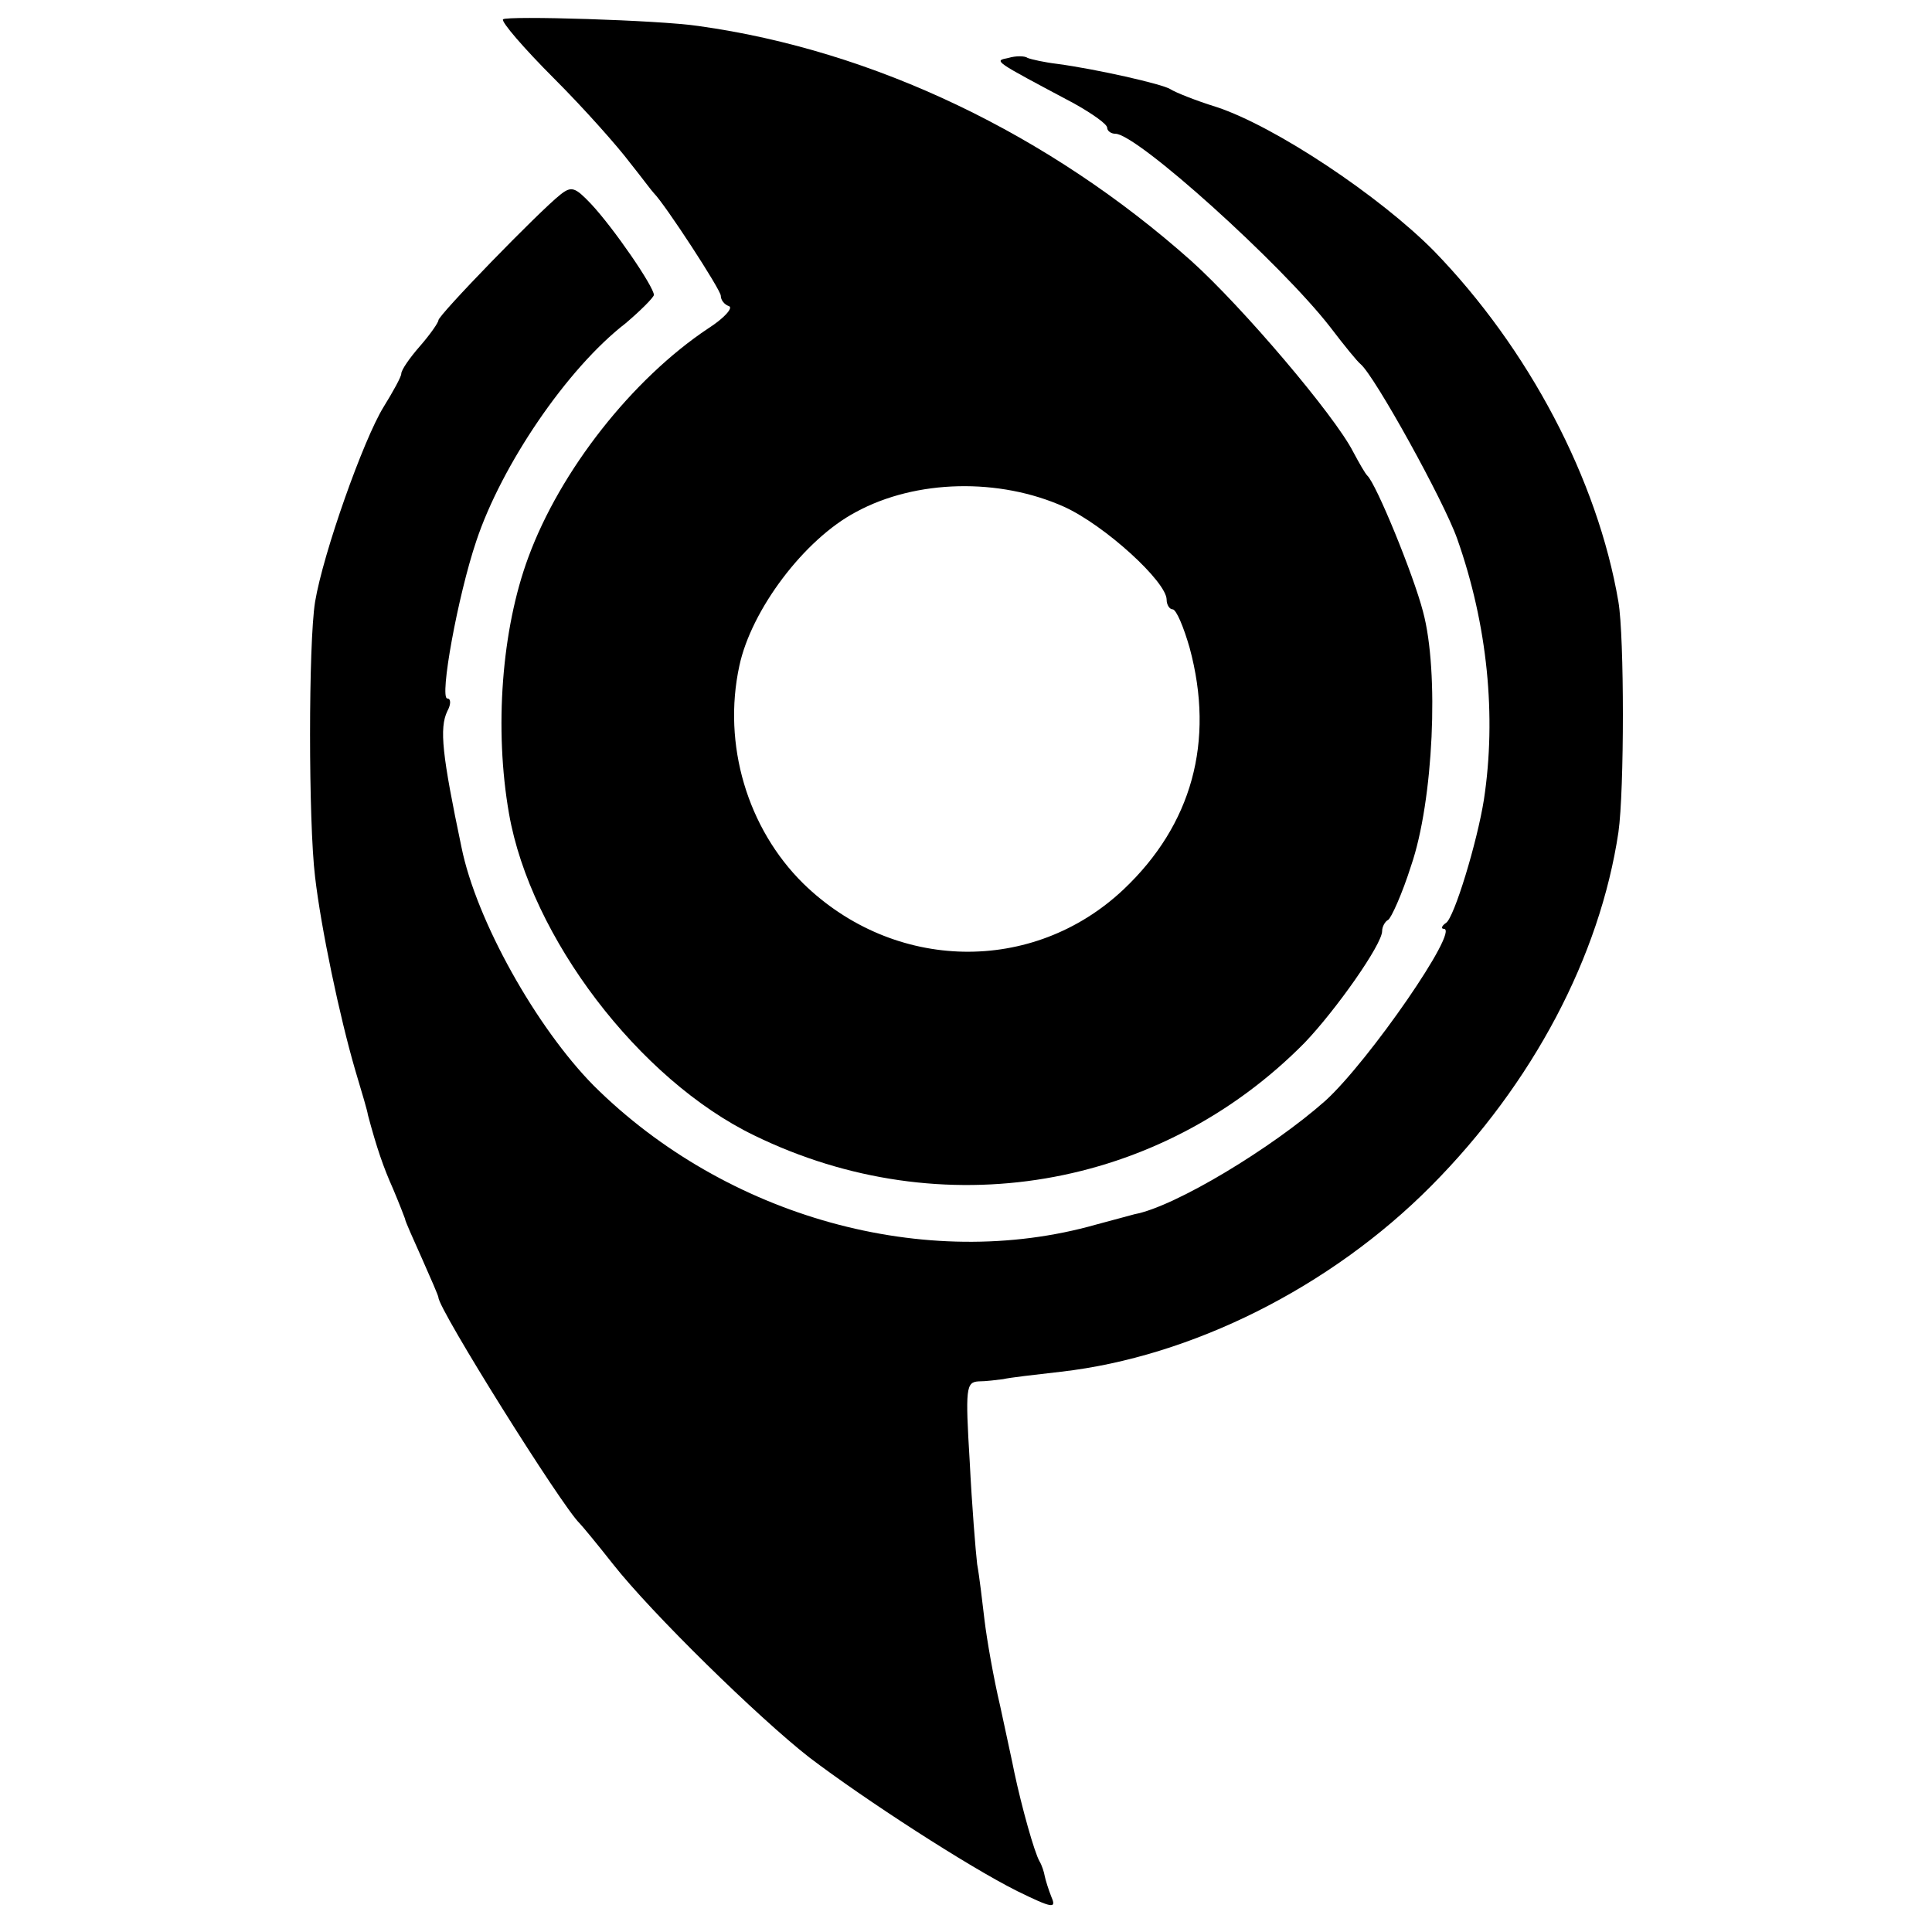
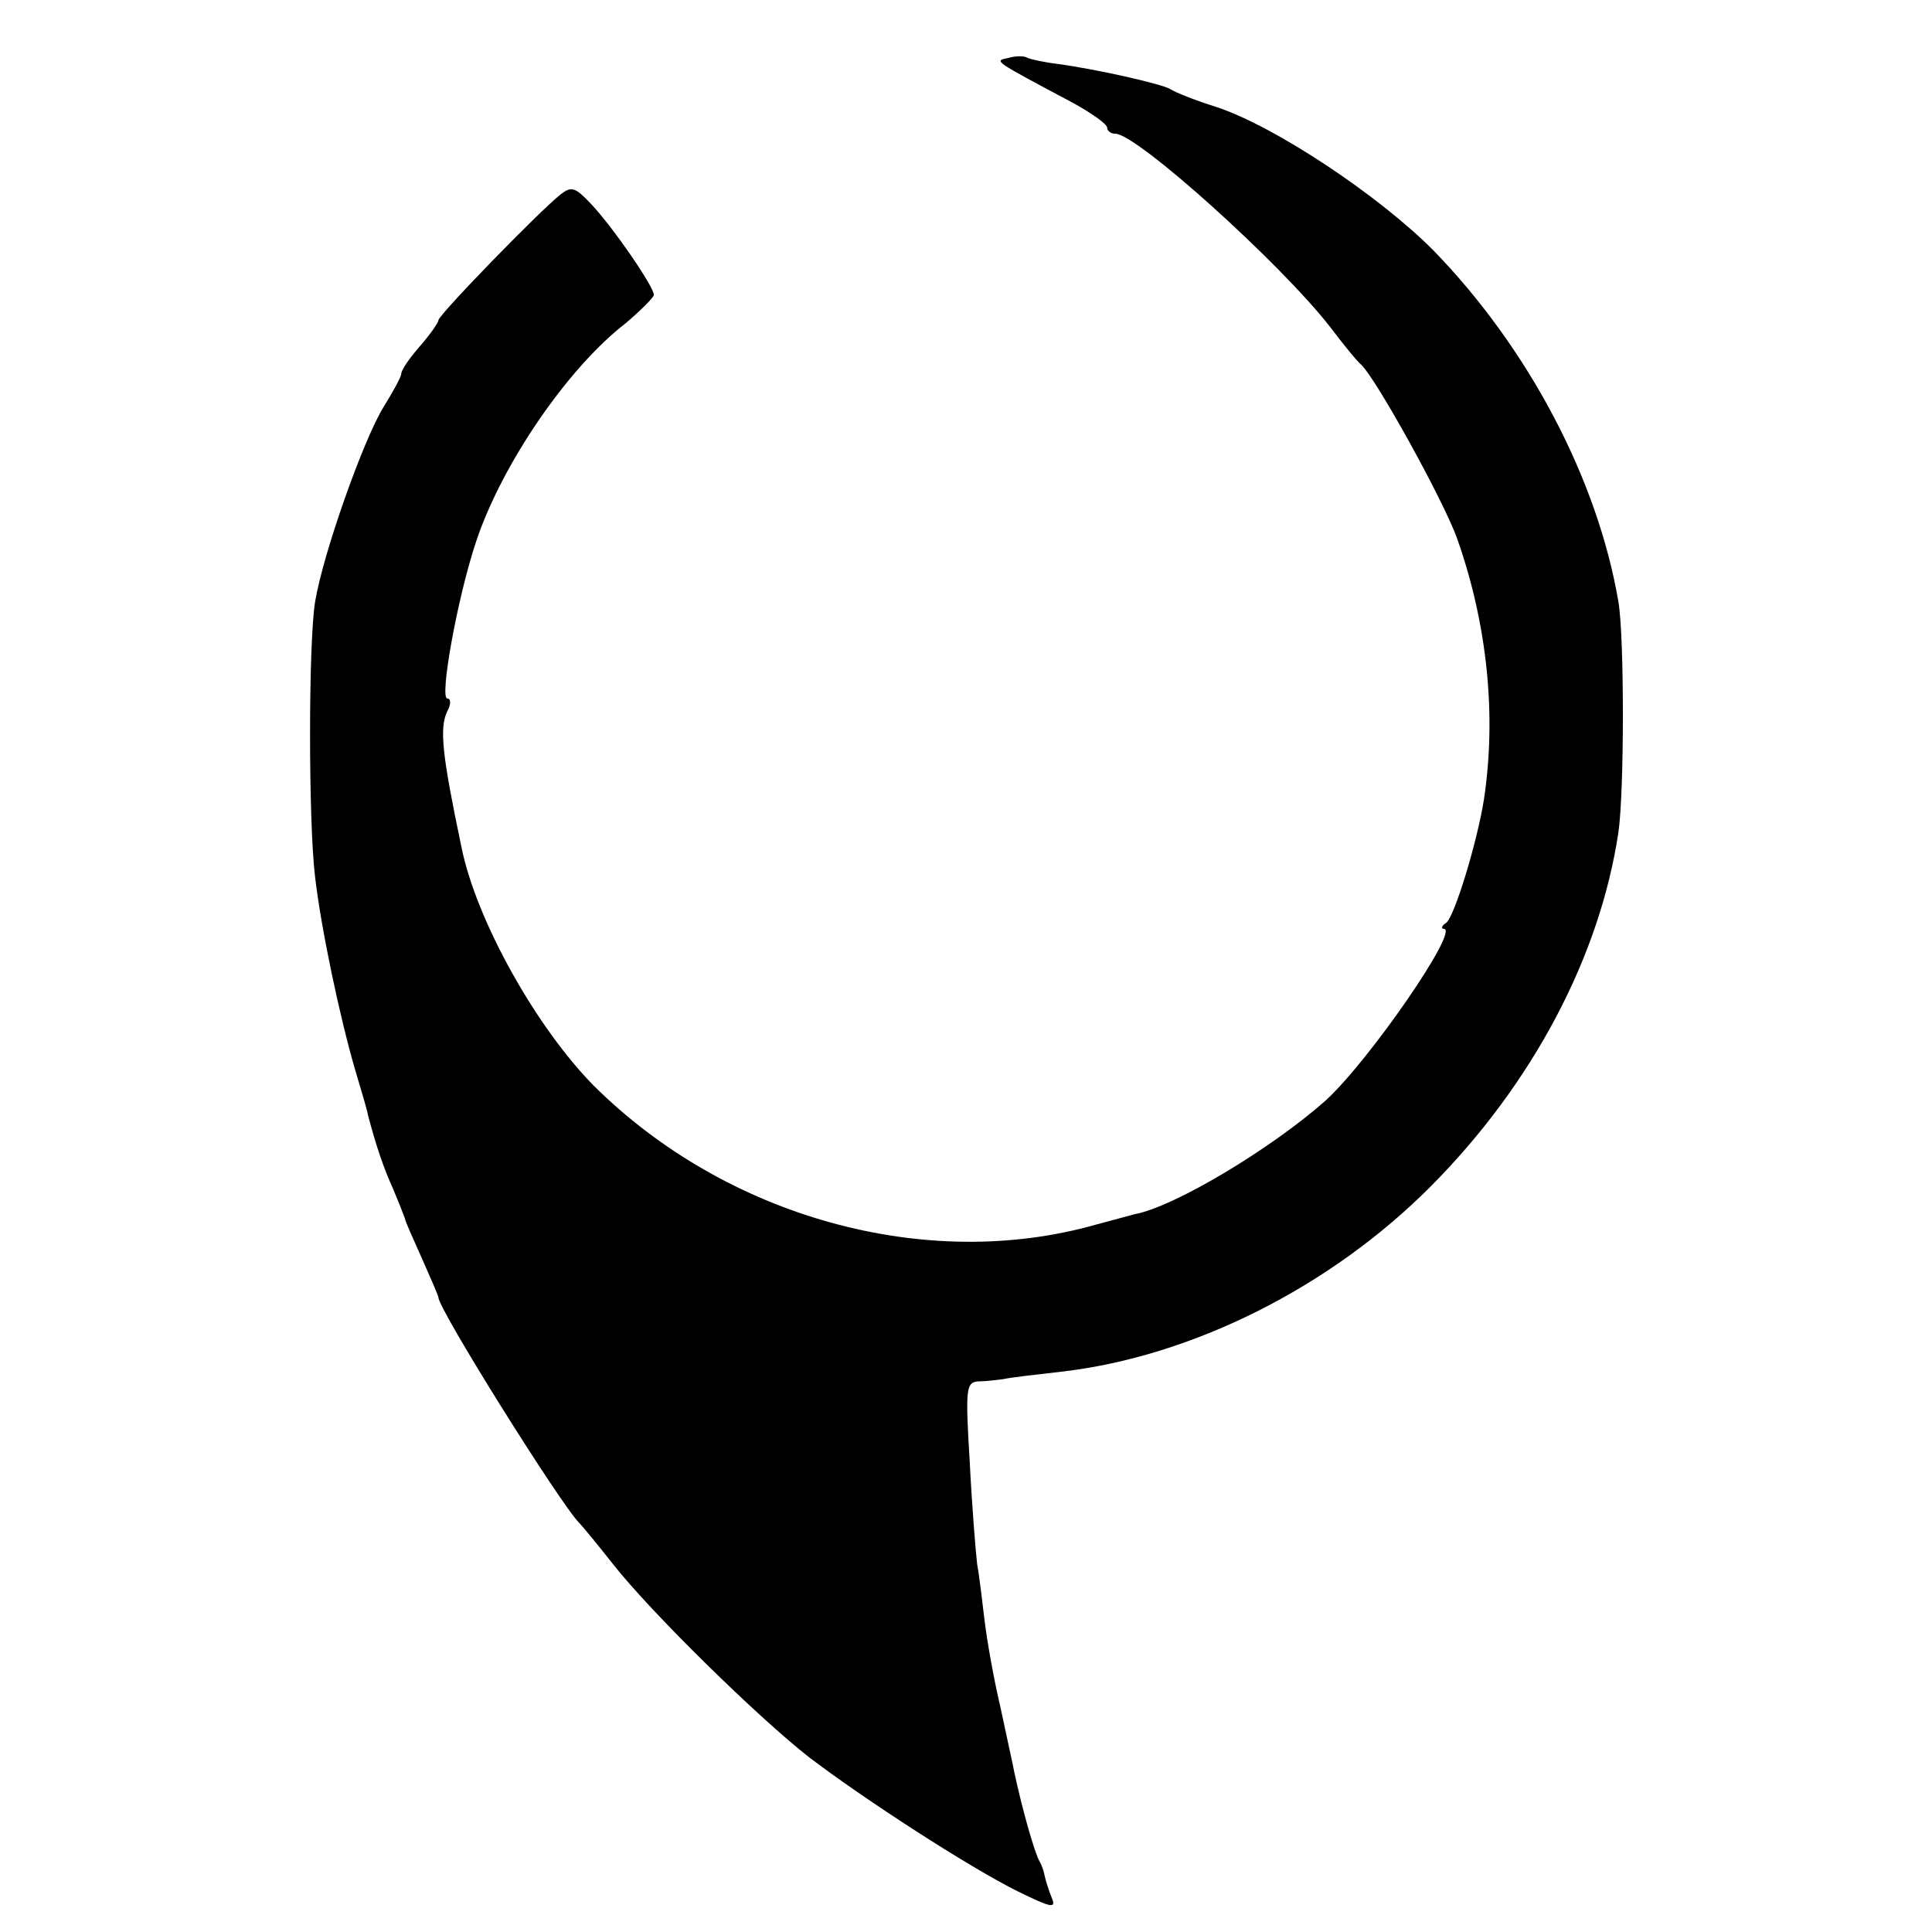
<svg xmlns="http://www.w3.org/2000/svg" version="1.0" width="260pt" height="260pt" viewBox="0 0 260 260" preserveAspectRatio="xMidYMid meet">
  <g transform="translate(0,260) scale(0.1,-0.1)" fill="#000000" stroke="none">
-     <path d="M677 2574 c-3 -3 28 -39 69 -80 41 -41 86 -92 101 -112 16 -20 30 -39 33 -42 15 -15 90 -130 90 -138 0 -6 5 -12 11 -14 6 -2 -6 -16 -28 -30 -102 -68 -199 -191 -242 -308 -36 -97 -46 -231 -26 -345 29 -166 175 -358 330 -433 252 -123 546 -73 741 125 42 44 104 132 104 150 0 6 4 13 8 15 4 2 19 35 31 73 30 87 38 261 16 342 -13 50 -63 172 -75 183 -3 3 -11 17 -19 32 -25 49 -149 195 -218 257 -191 170 -426 283 -663 316 -53 8 -258 14 -263 9z m755 -656 c55 -25 138 -101 138 -125 0 -7 4 -13 8 -13 5 0 15 -24 23 -52 34 -126 3 -238 -89 -325 -122 -115 -309 -111 -431 8 -75 74 -109 187 -86 293 16 75 87 170 157 207 81 44 193 46 280 7z" />
    <path d="M1357 2522 c-20 -4 -21 -3 88 -61 25 -14 45 -28 45 -33 0 -4 5 -8 11 -8 29 0 223 -175 289 -260 19 -25 37 -47 41 -50 19 -16 112 -184 130 -235 41 -116 53 -239 36 -351 -9 -57 -40 -159 -51 -166 -6 -4 -7 -8 -3 -8 22 0 -100 -177 -159 -231 -72 -64 -203 -143 -257 -153 -7 -2 -30 -8 -52 -14 -229 -65 -498 10 -676 187 -77 78 -158 222 -178 321 -26 124 -30 160 -19 183 5 9 5 17 0 17 -11 0 14 138 39 212 34 102 122 232 201 293 20 17 37 34 38 38 0 11 -54 90 -85 123 -21 22 -26 24 -41 12 -29 -23 -164 -162 -164 -169 0 -3 -11 -19 -25 -35 -14 -16 -25 -32 -25 -37 0 -4 -11 -24 -24 -45 -27 -44 -81 -196 -92 -262 -9 -56 -9 -296 0 -370 8 -69 33 -188 54 -260 9 -30 17 -57 17 -60 12 -45 21 -71 34 -100 8 -19 15 -37 16 -40 0 -3 11 -27 23 -54 12 -27 22 -50 22 -52 0 -16 166 -281 190 -304 3 -3 23 -27 45 -55 52 -66 195 -206 264 -260 75 -57 214 -147 280 -180 47 -23 53 -24 46 -8 -4 10 -8 23 -9 28 -1 6 -4 15 -7 20 -7 12 -24 73 -34 120 -2 11 -11 51 -19 89 -9 38 -18 90 -21 115 -3 25 -7 60 -10 76 -2 17 -7 78 -10 138 -6 99 -5 107 12 108 10 0 25 2 33 3 8 2 43 6 78 10 175 20 362 113 498 250 137 138 227 309 252 476 8 56 8 263 0 310 -28 165 -121 341 -248 472 -73 74 -214 168 -293 194 -29 9 -56 20 -62 24 -11 7 -100 27 -152 34 -17 2 -35 6 -40 8 -4 3 -16 3 -26 0z" />
  </g>
</svg>